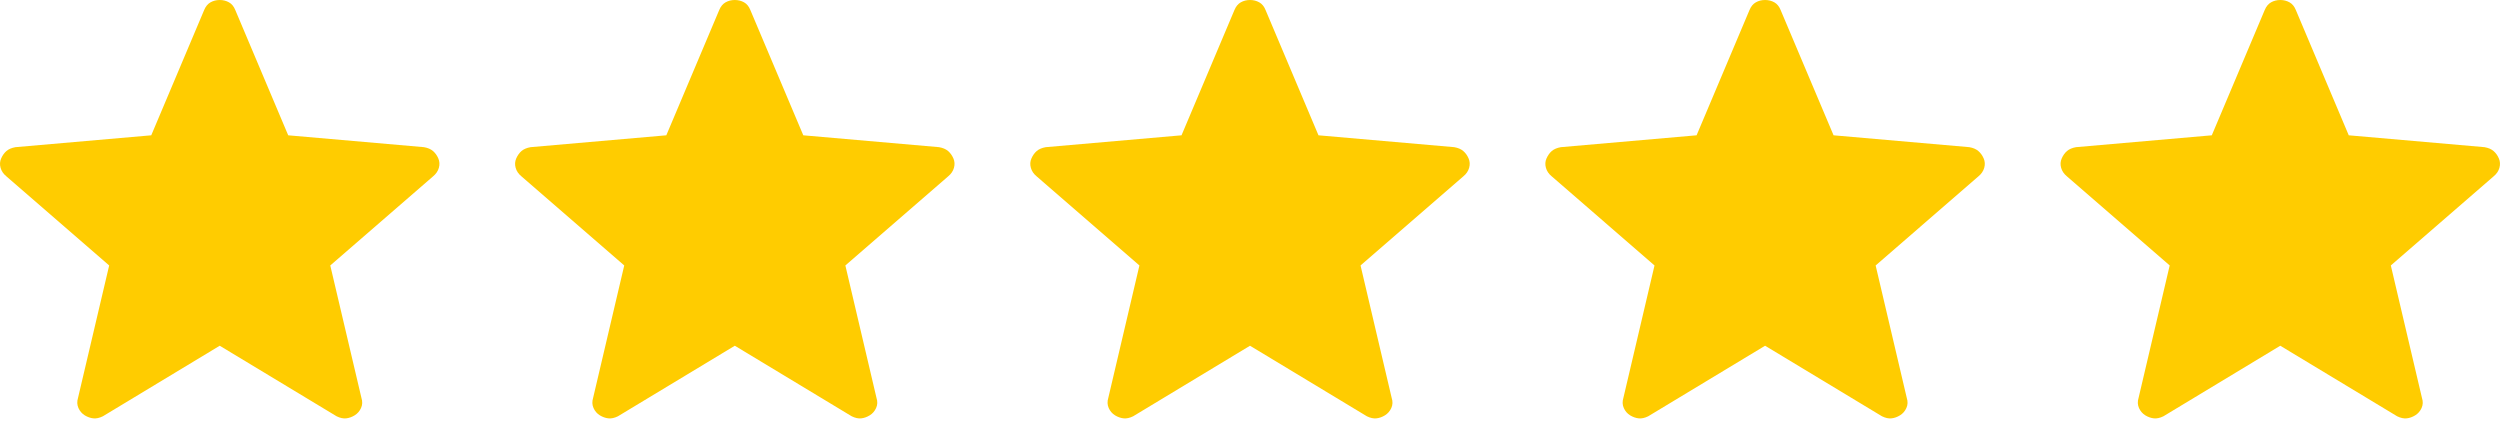
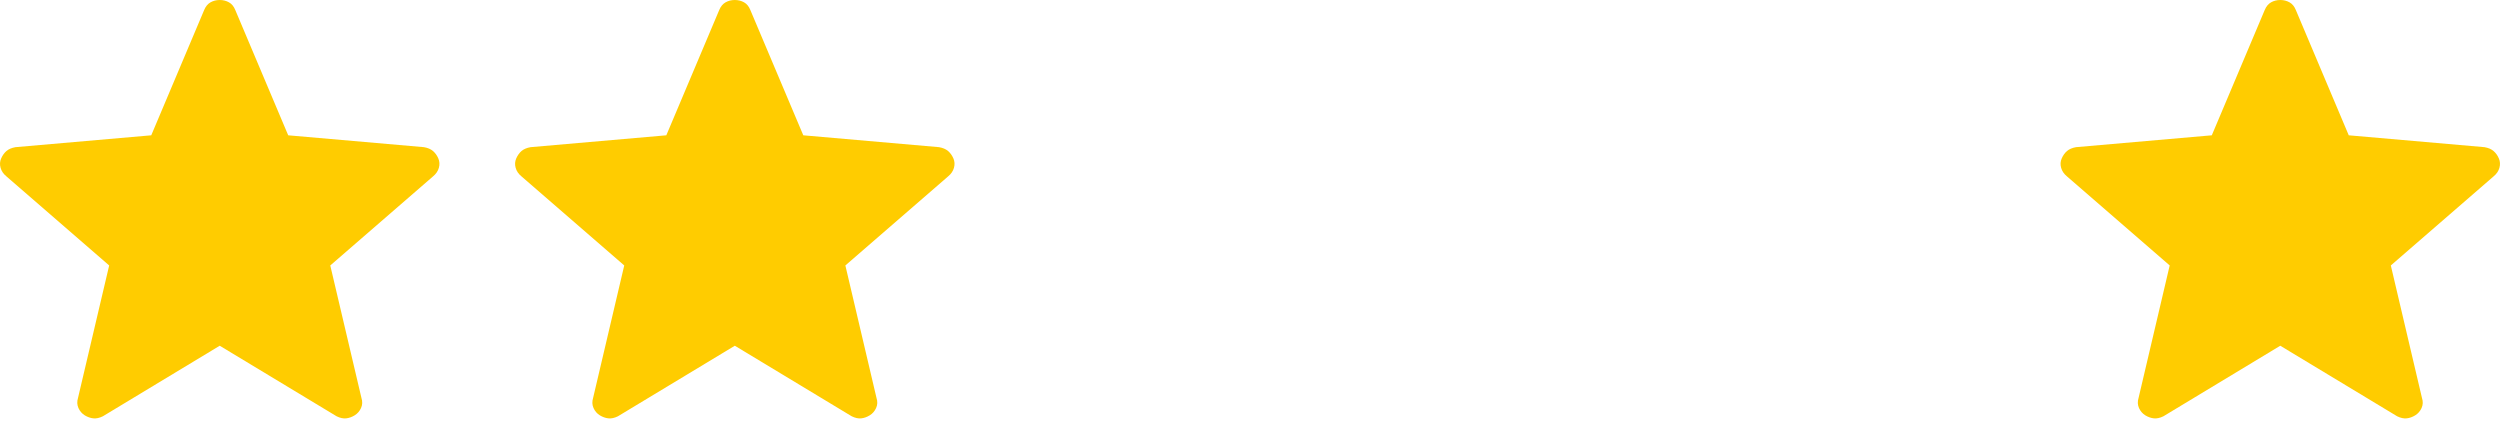
<svg xmlns="http://www.w3.org/2000/svg" width="82" height="14" viewBox="0 0 82 14" fill="none">
  <path d="M7.207 11.34L3.374 13.654C3.261 13.71 3.156 13.732 3.06 13.722C2.964 13.711 2.871 13.678 2.78 13.623C2.689 13.566 2.62 13.487 2.573 13.384C2.527 13.281 2.522 13.169 2.56 13.047L3.581 8.707L0.207 5.782C0.112 5.704 0.049 5.612 0.019 5.504C-0.012 5.396 -0.005 5.293 0.039 5.195C0.082 5.096 0.14 5.015 0.213 4.952C0.286 4.89 0.385 4.849 0.509 4.827L4.961 4.438L6.697 0.328C6.745 0.212 6.814 0.128 6.904 0.077C6.994 0.026 7.095 0 7.207 0C7.319 0 7.42 0.026 7.511 0.077C7.602 0.128 7.671 0.212 7.717 0.328L9.453 4.438L13.904 4.827C14.029 4.848 14.128 4.89 14.201 4.953C14.274 5.015 14.333 5.095 14.376 5.195C14.419 5.293 14.426 5.396 14.395 5.504C14.365 5.612 14.302 5.704 14.207 5.782L10.833 8.707L11.854 13.047C11.893 13.168 11.889 13.28 11.842 13.383C11.795 13.486 11.725 13.566 11.634 13.622C11.544 13.678 11.45 13.711 11.354 13.722C11.258 13.732 11.154 13.71 11.041 13.654L7.207 11.34Z" fill="#FFCC00" />
  <path d="M24.102 11.34L20.268 13.654C20.155 13.71 20.051 13.732 19.954 13.722C19.859 13.711 19.765 13.678 19.675 13.623C19.583 13.566 19.514 13.487 19.468 13.384C19.421 13.281 19.417 13.169 19.455 13.047L20.475 8.707L17.101 5.782C17.006 5.704 16.943 5.612 16.913 5.504C16.883 5.396 16.89 5.293 16.933 5.195C16.977 5.096 17.035 5.015 17.107 4.952C17.181 4.89 17.279 4.849 17.403 4.827L21.855 4.438L23.591 0.328C23.639 0.212 23.708 0.128 23.798 0.077C23.889 0.026 23.989 0 24.102 0C24.213 0 24.315 0.026 24.406 0.077C24.496 0.128 24.565 0.212 24.611 0.328L26.348 4.438L30.799 4.827C30.923 4.848 31.022 4.89 31.096 4.953C31.169 5.015 31.227 5.095 31.271 5.195C31.314 5.293 31.32 5.396 31.29 5.504C31.26 5.612 31.197 5.704 31.102 5.782L27.728 8.707L28.748 13.047C28.787 13.168 28.784 13.28 28.736 13.383C28.689 13.486 28.62 13.566 28.528 13.622C28.438 13.678 28.345 13.711 28.248 13.722C28.153 13.732 28.049 13.71 27.936 13.654L24.102 11.34Z" fill="#FFCC00" />
-   <path d="M41 11.34L37.167 13.654C37.054 13.71 36.949 13.732 36.853 13.722C36.757 13.711 36.664 13.678 36.573 13.623C36.481 13.566 36.413 13.487 36.366 13.384C36.32 13.281 36.315 13.169 36.353 13.047L37.373 8.707L33.999 5.782C33.904 5.704 33.842 5.612 33.812 5.504C33.781 5.396 33.788 5.293 33.832 5.195C33.875 5.096 33.933 5.015 34.006 4.952C34.079 4.89 34.178 4.849 34.302 4.827L38.754 4.438L40.49 0.328C40.538 0.212 40.607 0.128 40.697 0.077C40.787 0.026 40.888 0 41 0C41.112 0 41.213 0.026 41.304 0.077C41.395 0.128 41.464 0.212 41.51 0.328L43.246 4.438L47.697 4.827C47.822 4.848 47.921 4.89 47.994 4.953C48.067 5.015 48.126 5.095 48.169 5.195C48.212 5.293 48.219 5.396 48.188 5.504C48.158 5.612 48.095 5.704 48 5.782L44.626 8.707L45.646 13.047C45.686 13.168 45.682 13.28 45.635 13.383C45.588 13.486 45.518 13.566 45.427 13.622C45.337 13.678 45.243 13.711 45.147 13.722C45.051 13.732 44.947 13.71 44.834 13.654L41 11.34Z" fill="#FFCC00" />
-   <path d="M57.895 11.34L54.061 13.654C53.948 13.71 53.844 13.732 53.747 13.722C53.652 13.711 53.558 13.678 53.468 13.623C53.376 13.566 53.307 13.487 53.261 13.384C53.214 13.281 53.21 13.169 53.248 13.047L54.268 8.707L50.894 5.782C50.799 5.704 50.736 5.612 50.706 5.504C50.676 5.396 50.682 5.293 50.726 5.195C50.77 5.096 50.828 5.015 50.9 4.952C50.974 4.89 51.072 4.849 51.196 4.827L55.648 4.438L57.384 0.328C57.432 0.212 57.501 0.128 57.591 0.077C57.681 0.026 57.782 0 57.895 0C58.006 0 58.108 0.026 58.199 0.077C58.289 0.128 58.358 0.212 58.404 0.328L60.141 4.438L64.592 4.827C64.716 4.848 64.815 4.89 64.888 4.953C64.962 5.015 65.02 5.095 65.064 5.195C65.107 5.293 65.113 5.396 65.083 5.504C65.052 5.612 64.99 5.704 64.895 5.782L61.521 8.707L62.541 13.047C62.58 13.168 62.577 13.28 62.529 13.383C62.482 13.486 62.413 13.566 62.321 13.622C62.231 13.678 62.138 13.711 62.041 13.722C61.946 13.732 61.842 13.71 61.729 13.654L57.895 11.34Z" fill="#FFCC00" />
  <path d="M74.793 11.34L70.96 13.654C70.847 13.71 70.742 13.732 70.646 13.722C70.55 13.711 70.457 13.678 70.366 13.623C70.275 13.566 70.206 13.487 70.159 13.384C70.113 13.281 70.108 13.169 70.146 13.047L71.166 8.707L67.793 5.782C67.698 5.704 67.635 5.612 67.605 5.504C67.574 5.396 67.581 5.293 67.625 5.195C67.668 5.096 67.726 5.015 67.799 4.952C67.872 4.89 67.971 4.849 68.094 4.827L72.547 4.438L74.283 0.328C74.331 0.212 74.4 0.128 74.49 0.077C74.58 0.026 74.681 0 74.793 0C74.905 0 75.006 0.026 75.097 0.077C75.188 0.128 75.257 0.212 75.303 0.328L77.039 4.438L81.49 4.827C81.615 4.848 81.714 4.89 81.787 4.953C81.86 5.015 81.919 5.095 81.962 5.195C82.005 5.293 82.011 5.396 81.981 5.504C81.951 5.612 81.888 5.704 81.793 5.782L78.419 8.707L79.439 13.047C79.479 13.168 79.475 13.28 79.428 13.383C79.381 13.486 79.311 13.566 79.22 13.622C79.13 13.678 79.036 13.711 78.94 13.722C78.844 13.732 78.74 13.71 78.627 13.654L74.793 11.34Z" fill="#FFCC00" />
</svg>